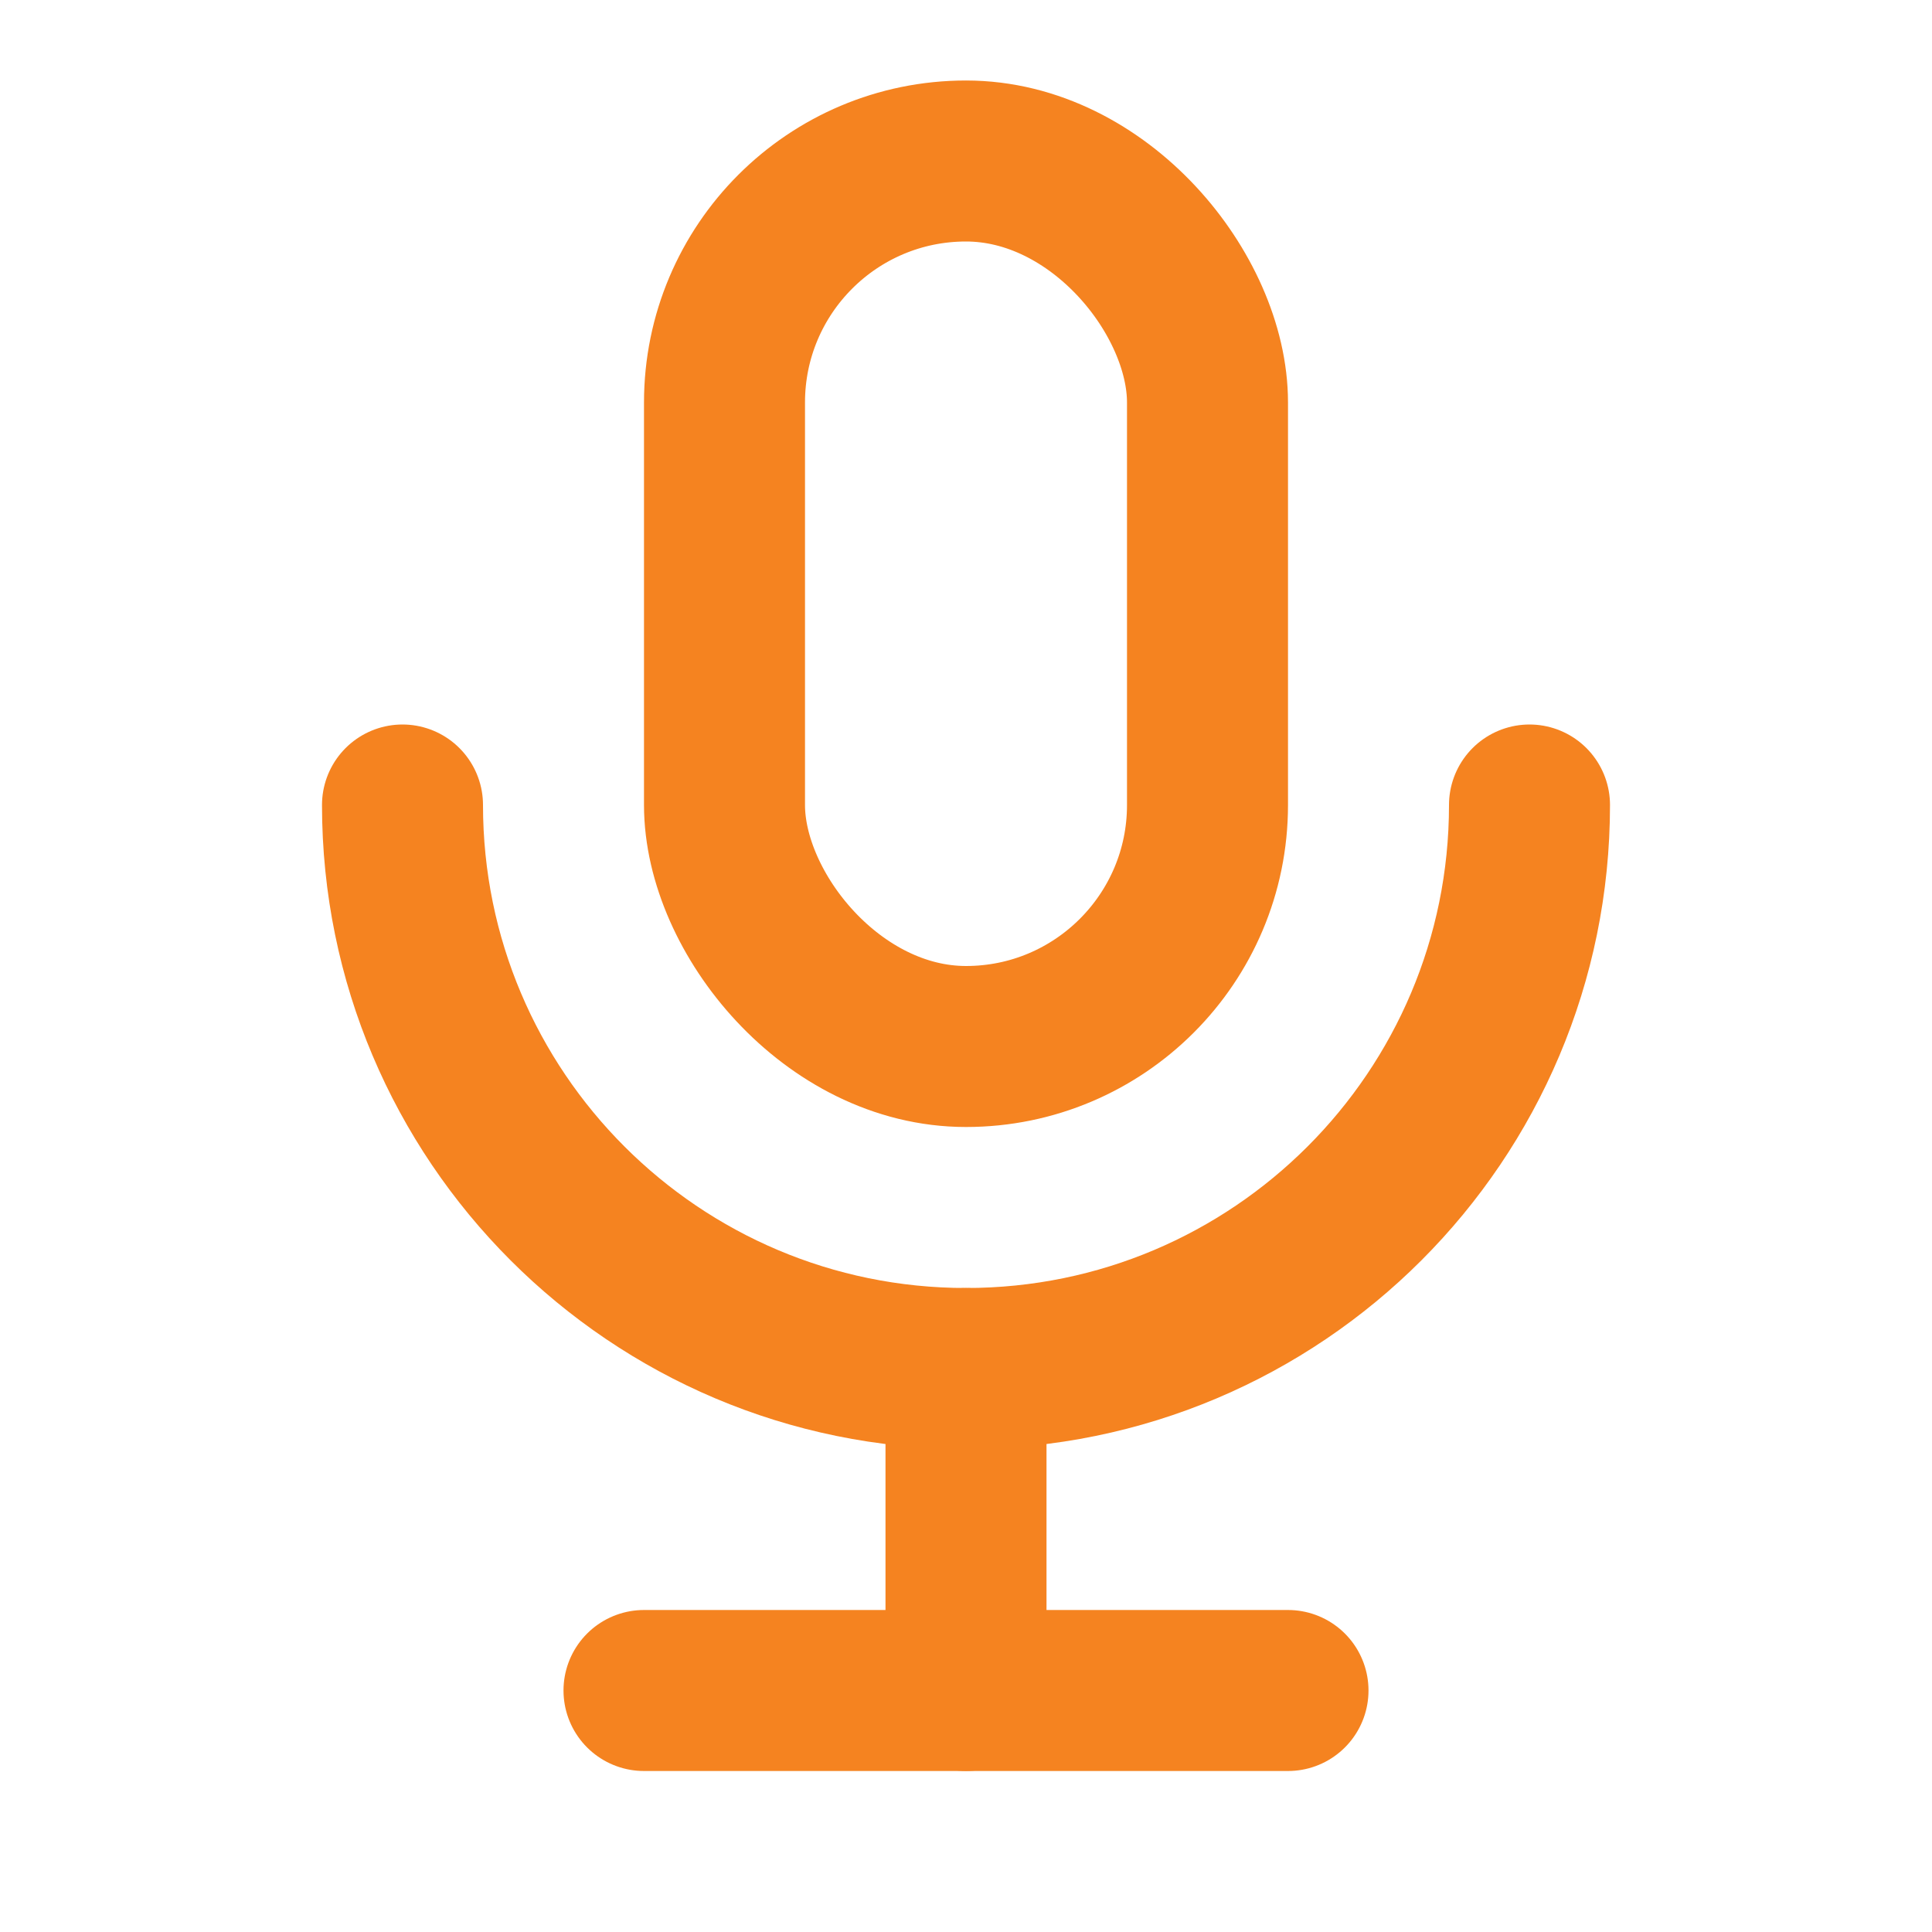
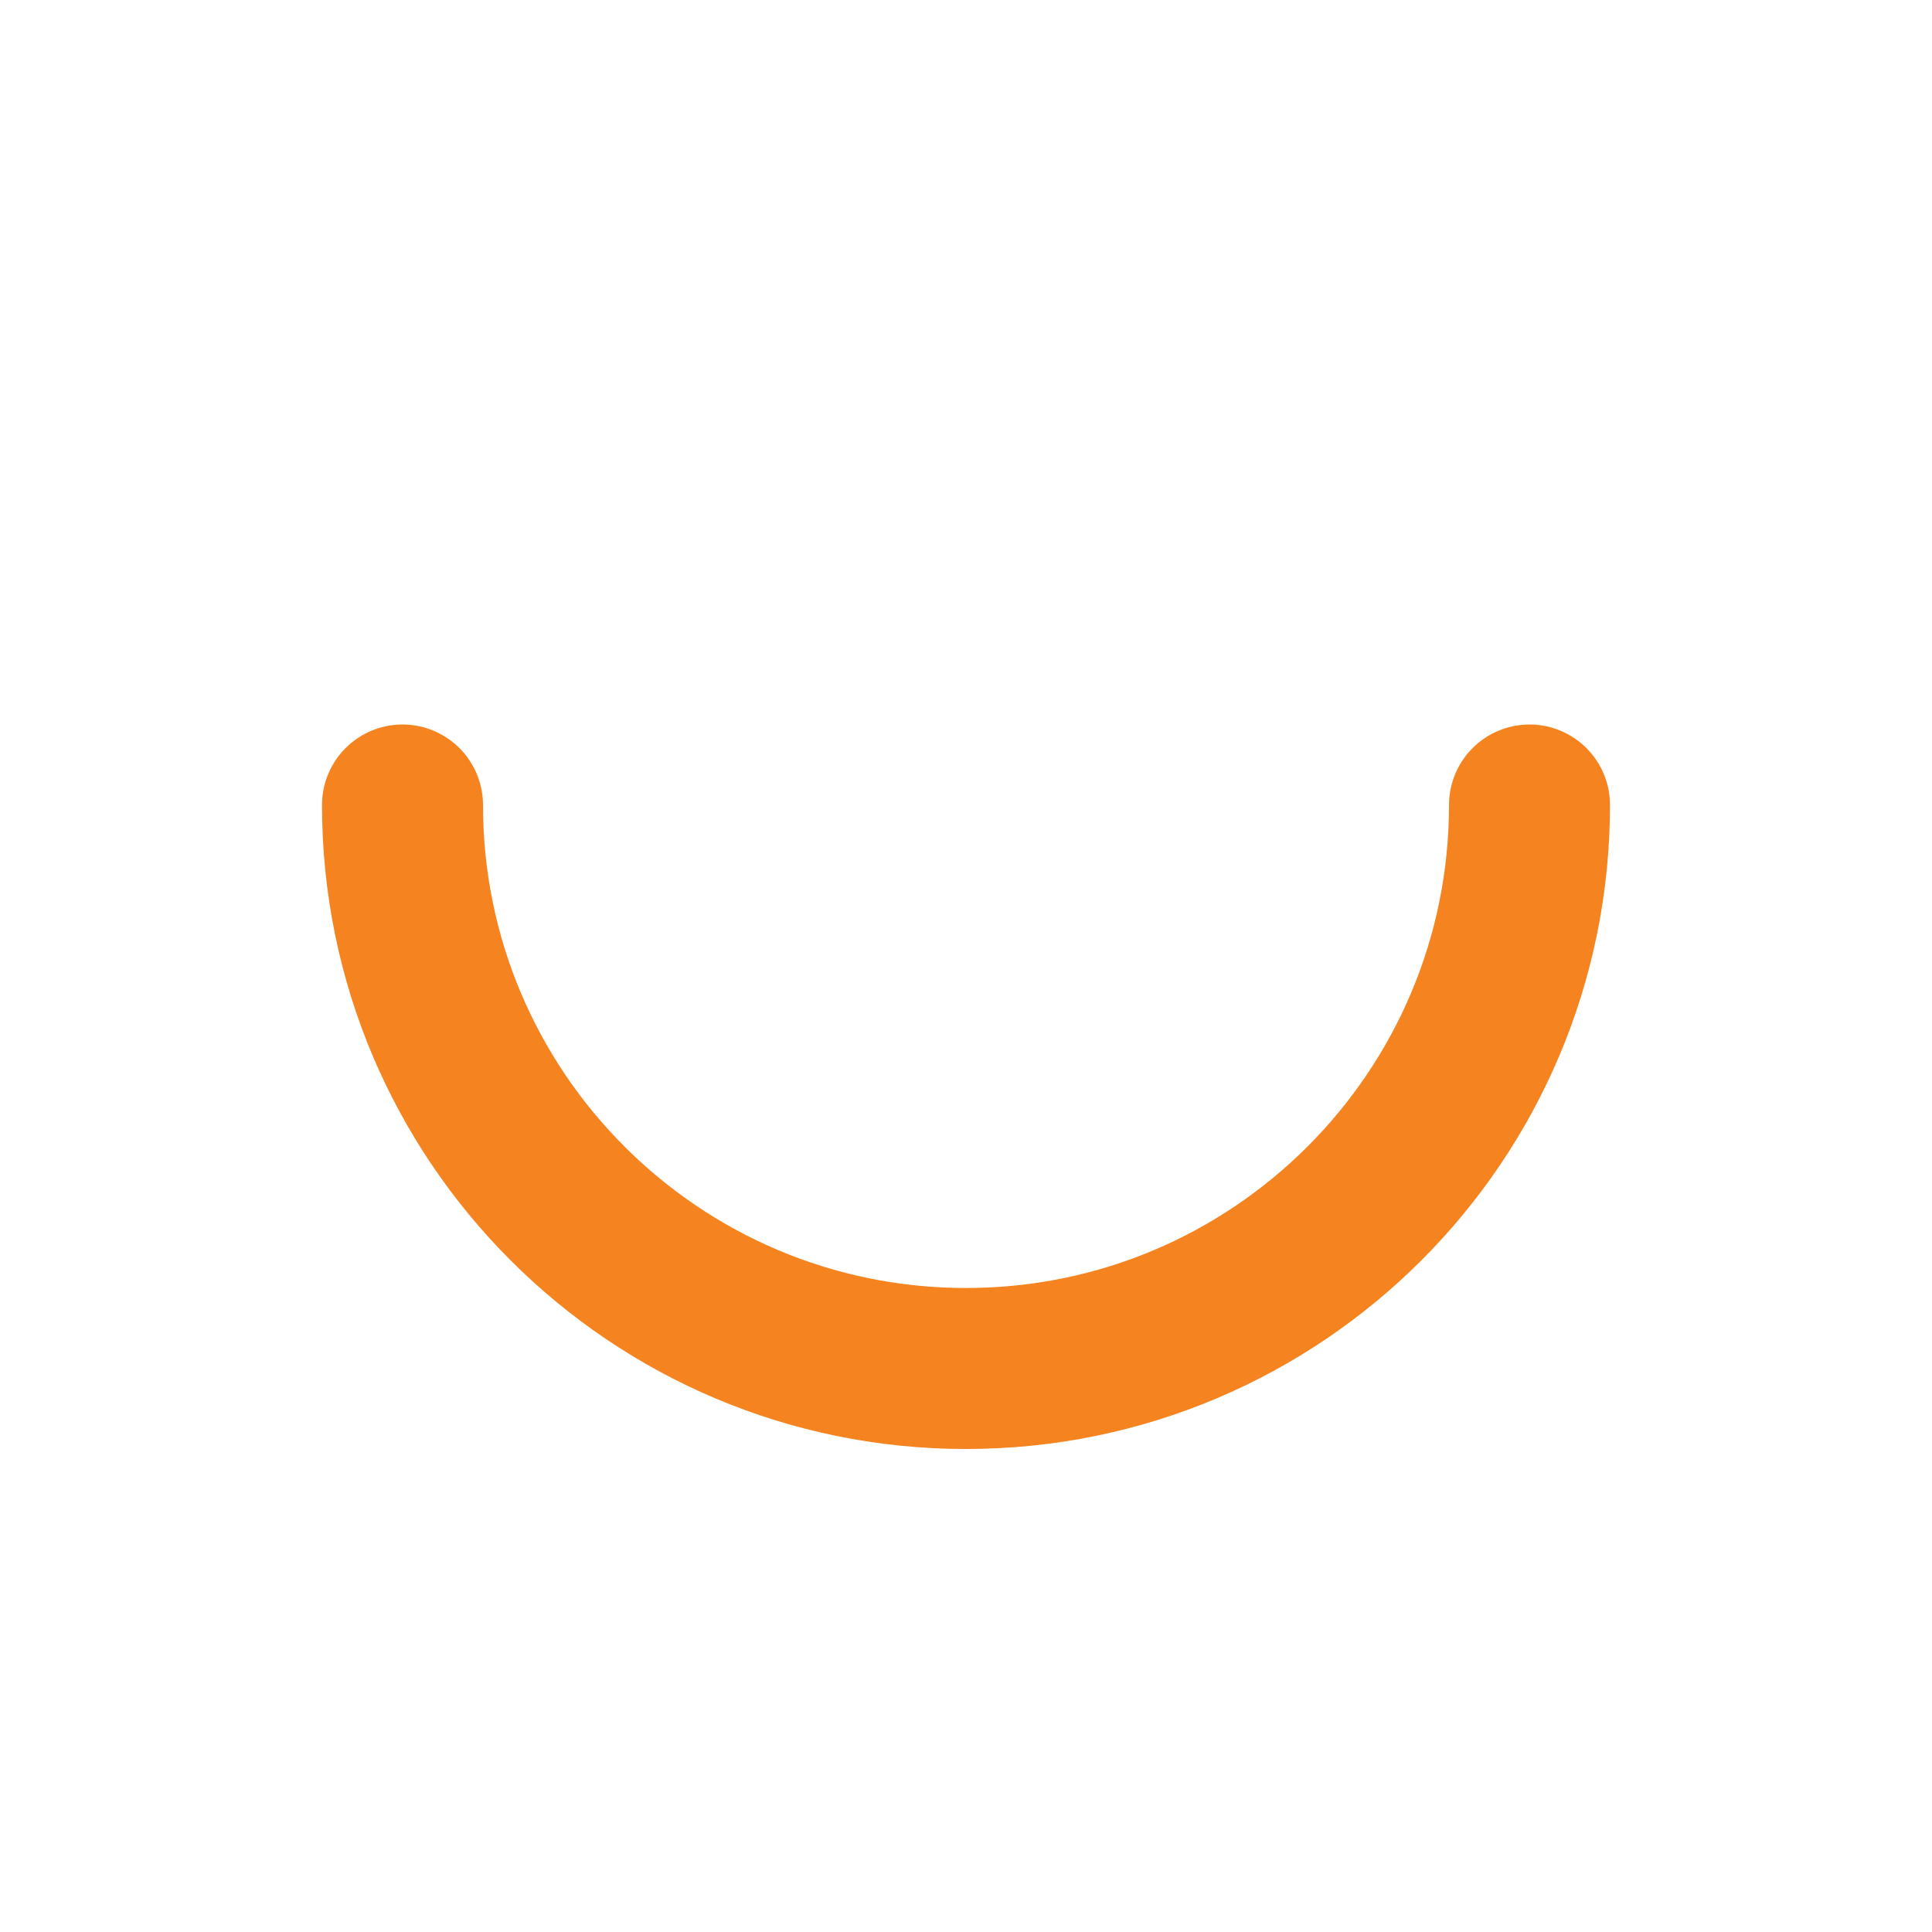
<svg xmlns="http://www.w3.org/2000/svg" height="24" viewBox="0 0 24 24" width="24">
  <g fill="none" fill-rule="evenodd">
-     <path d="m0 0h24v24h-24z" />
    <g stroke="#f58320" stroke-linecap="round" stroke-linejoin="round" stroke-width="2">
-       <rect height="11" rx="3" width="6" x="9" y="2" />
      <path d="m5 10c0 3.866 3.134 7 7 7 3.866 0 7-3.134 7-7" />
-       <path d="m8 21h8" />
-       <path d="m12 17v4" />
    </g>
  </g>
</svg>